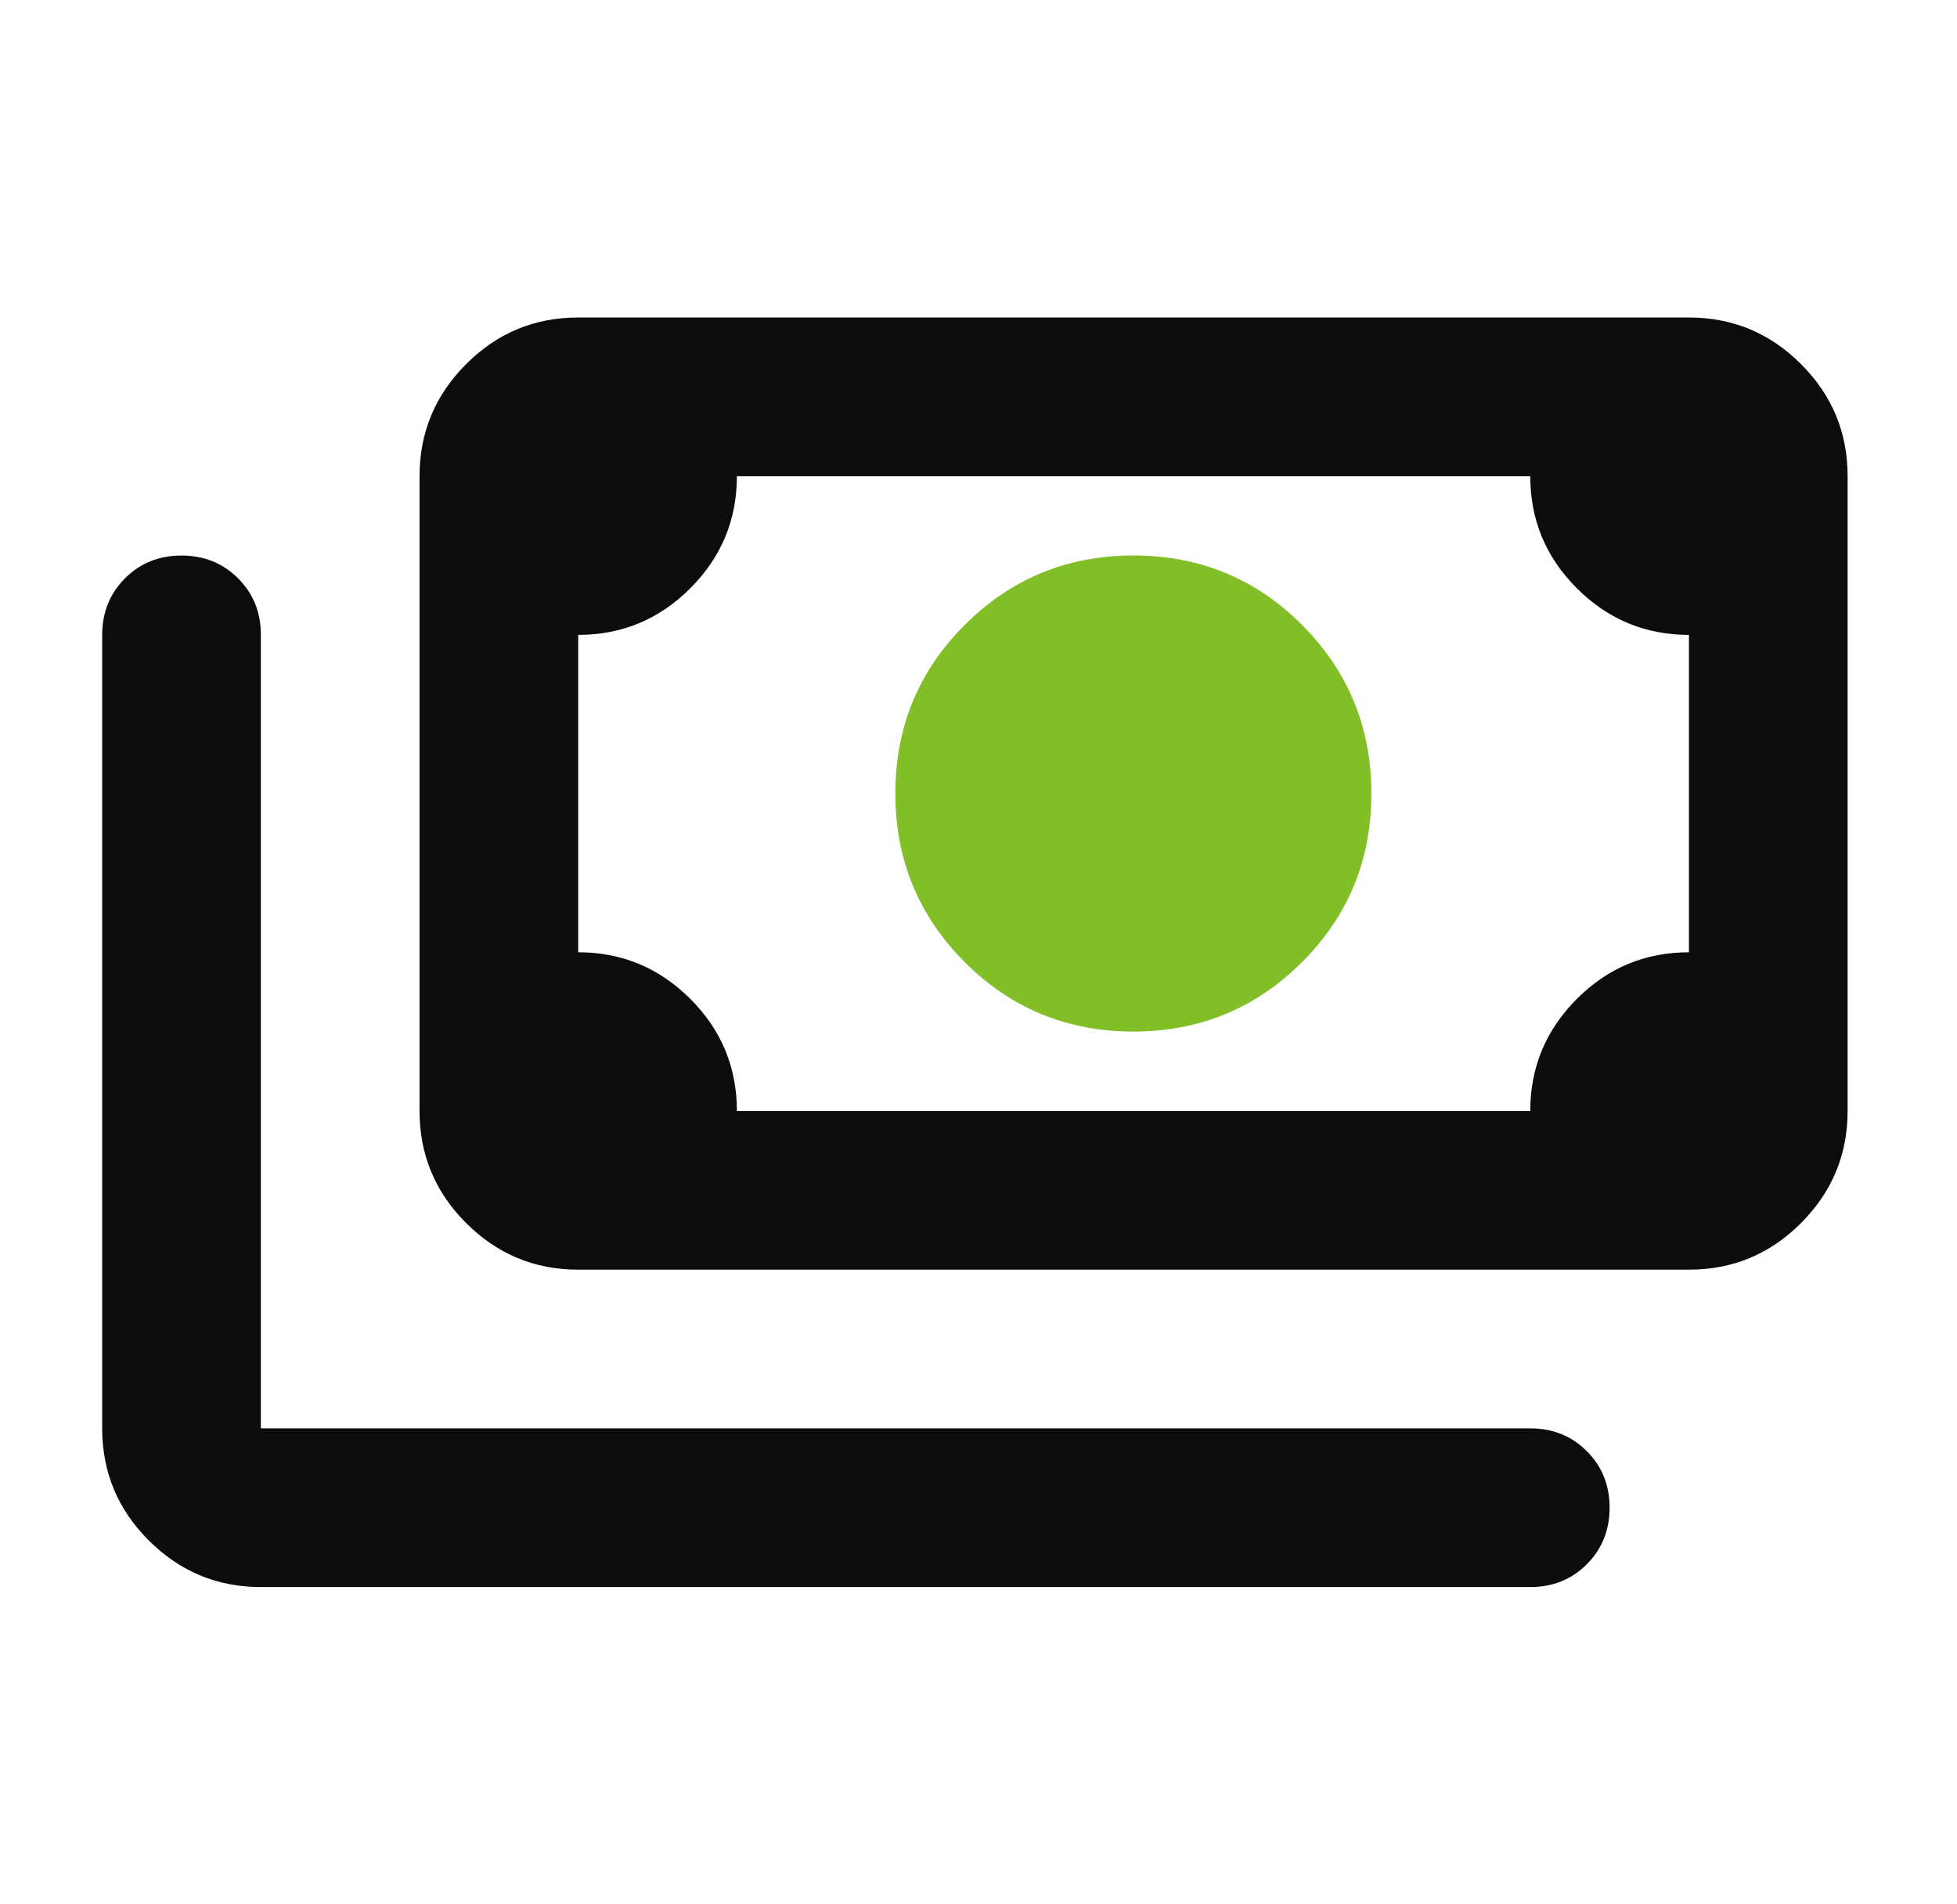
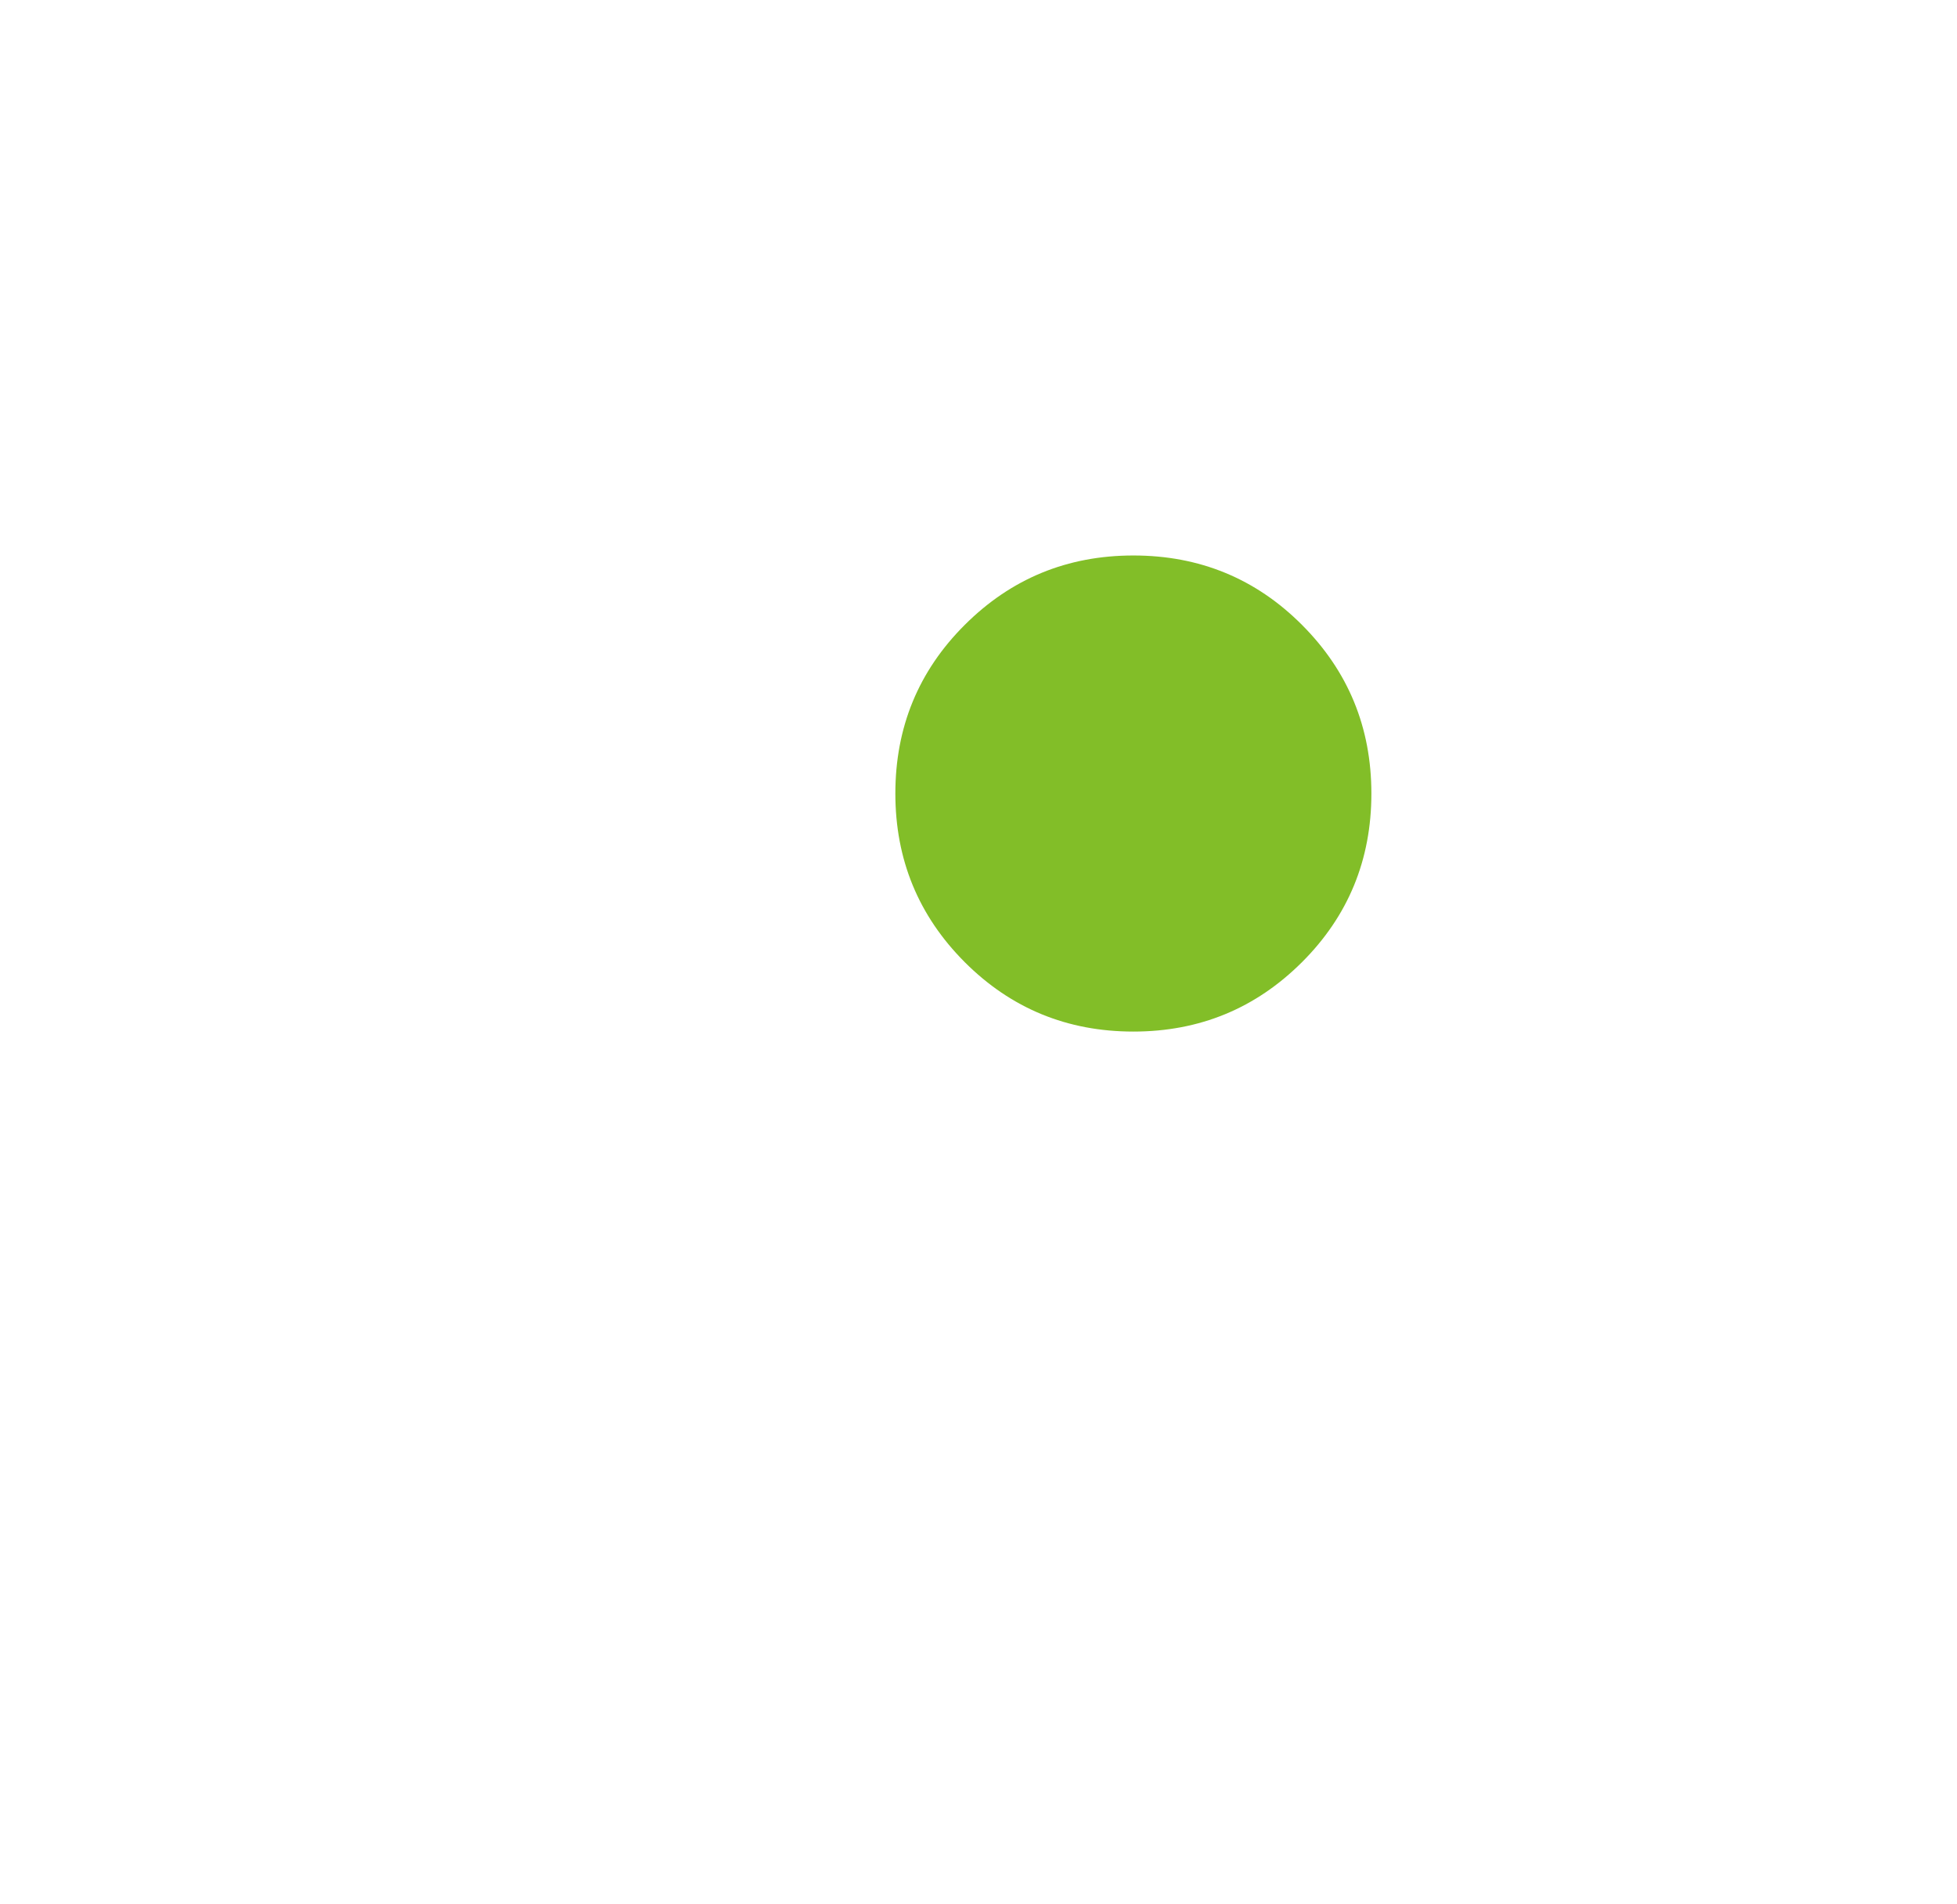
<svg xmlns="http://www.w3.org/2000/svg" fill="none" height="36" viewBox="0 0 37 36" width="37">
-   <path d="m10.932 24.002c-.825 0-1.531-.294-2.119-.881s-.881-1.294-.881-2.119v-12c0-.825.294-1.531.881-2.119s1.294-.881 2.119-.881h21c.825 0 1.531.294 2.119.881s.881 1.294.881 2.119v12c0 .825-.294 1.531-.881 2.119s-1.294.881-2.119.881zm3-3h15c0-.825.294-1.531.881-2.119s1.294-.881 2.119-.881v-6c-.825 0-1.531-.294-2.119-.881s-.881-1.294-.881-2.119h-15c0 .825-.294 1.531-.881 2.119s-1.294.881-2.119.881v6c.825 0 1.531.294 2.119.881s.881 1.294.881 2.119zm15 9h-24c-.825 0-1.531-.294-2.119-.881s-.881-1.294-.881-2.119v-15c0-.425.144-.781.431-1.069s.644-.431 1.069-.431.781.144 1.069.431.431.644.431 1.069v15h24c.425 0 .781.144 1.069.431s.431.644.431 1.069-.144.781-.431 1.069-.644.431-1.069.431z" fill="#0c0c0c" />
  <path d="m18.24 18.189c.875.875 1.938 1.312 3.188 1.312s2.312-.438 3.188-1.312 1.312-1.938 1.312-3.188-.438-2.312-1.312-3.188-1.938-1.312-3.188-1.312-2.312.438-3.188 1.312-1.312 1.938-1.312 3.188.438 2.312 1.312 3.188z" fill="#82be28" />
</svg>